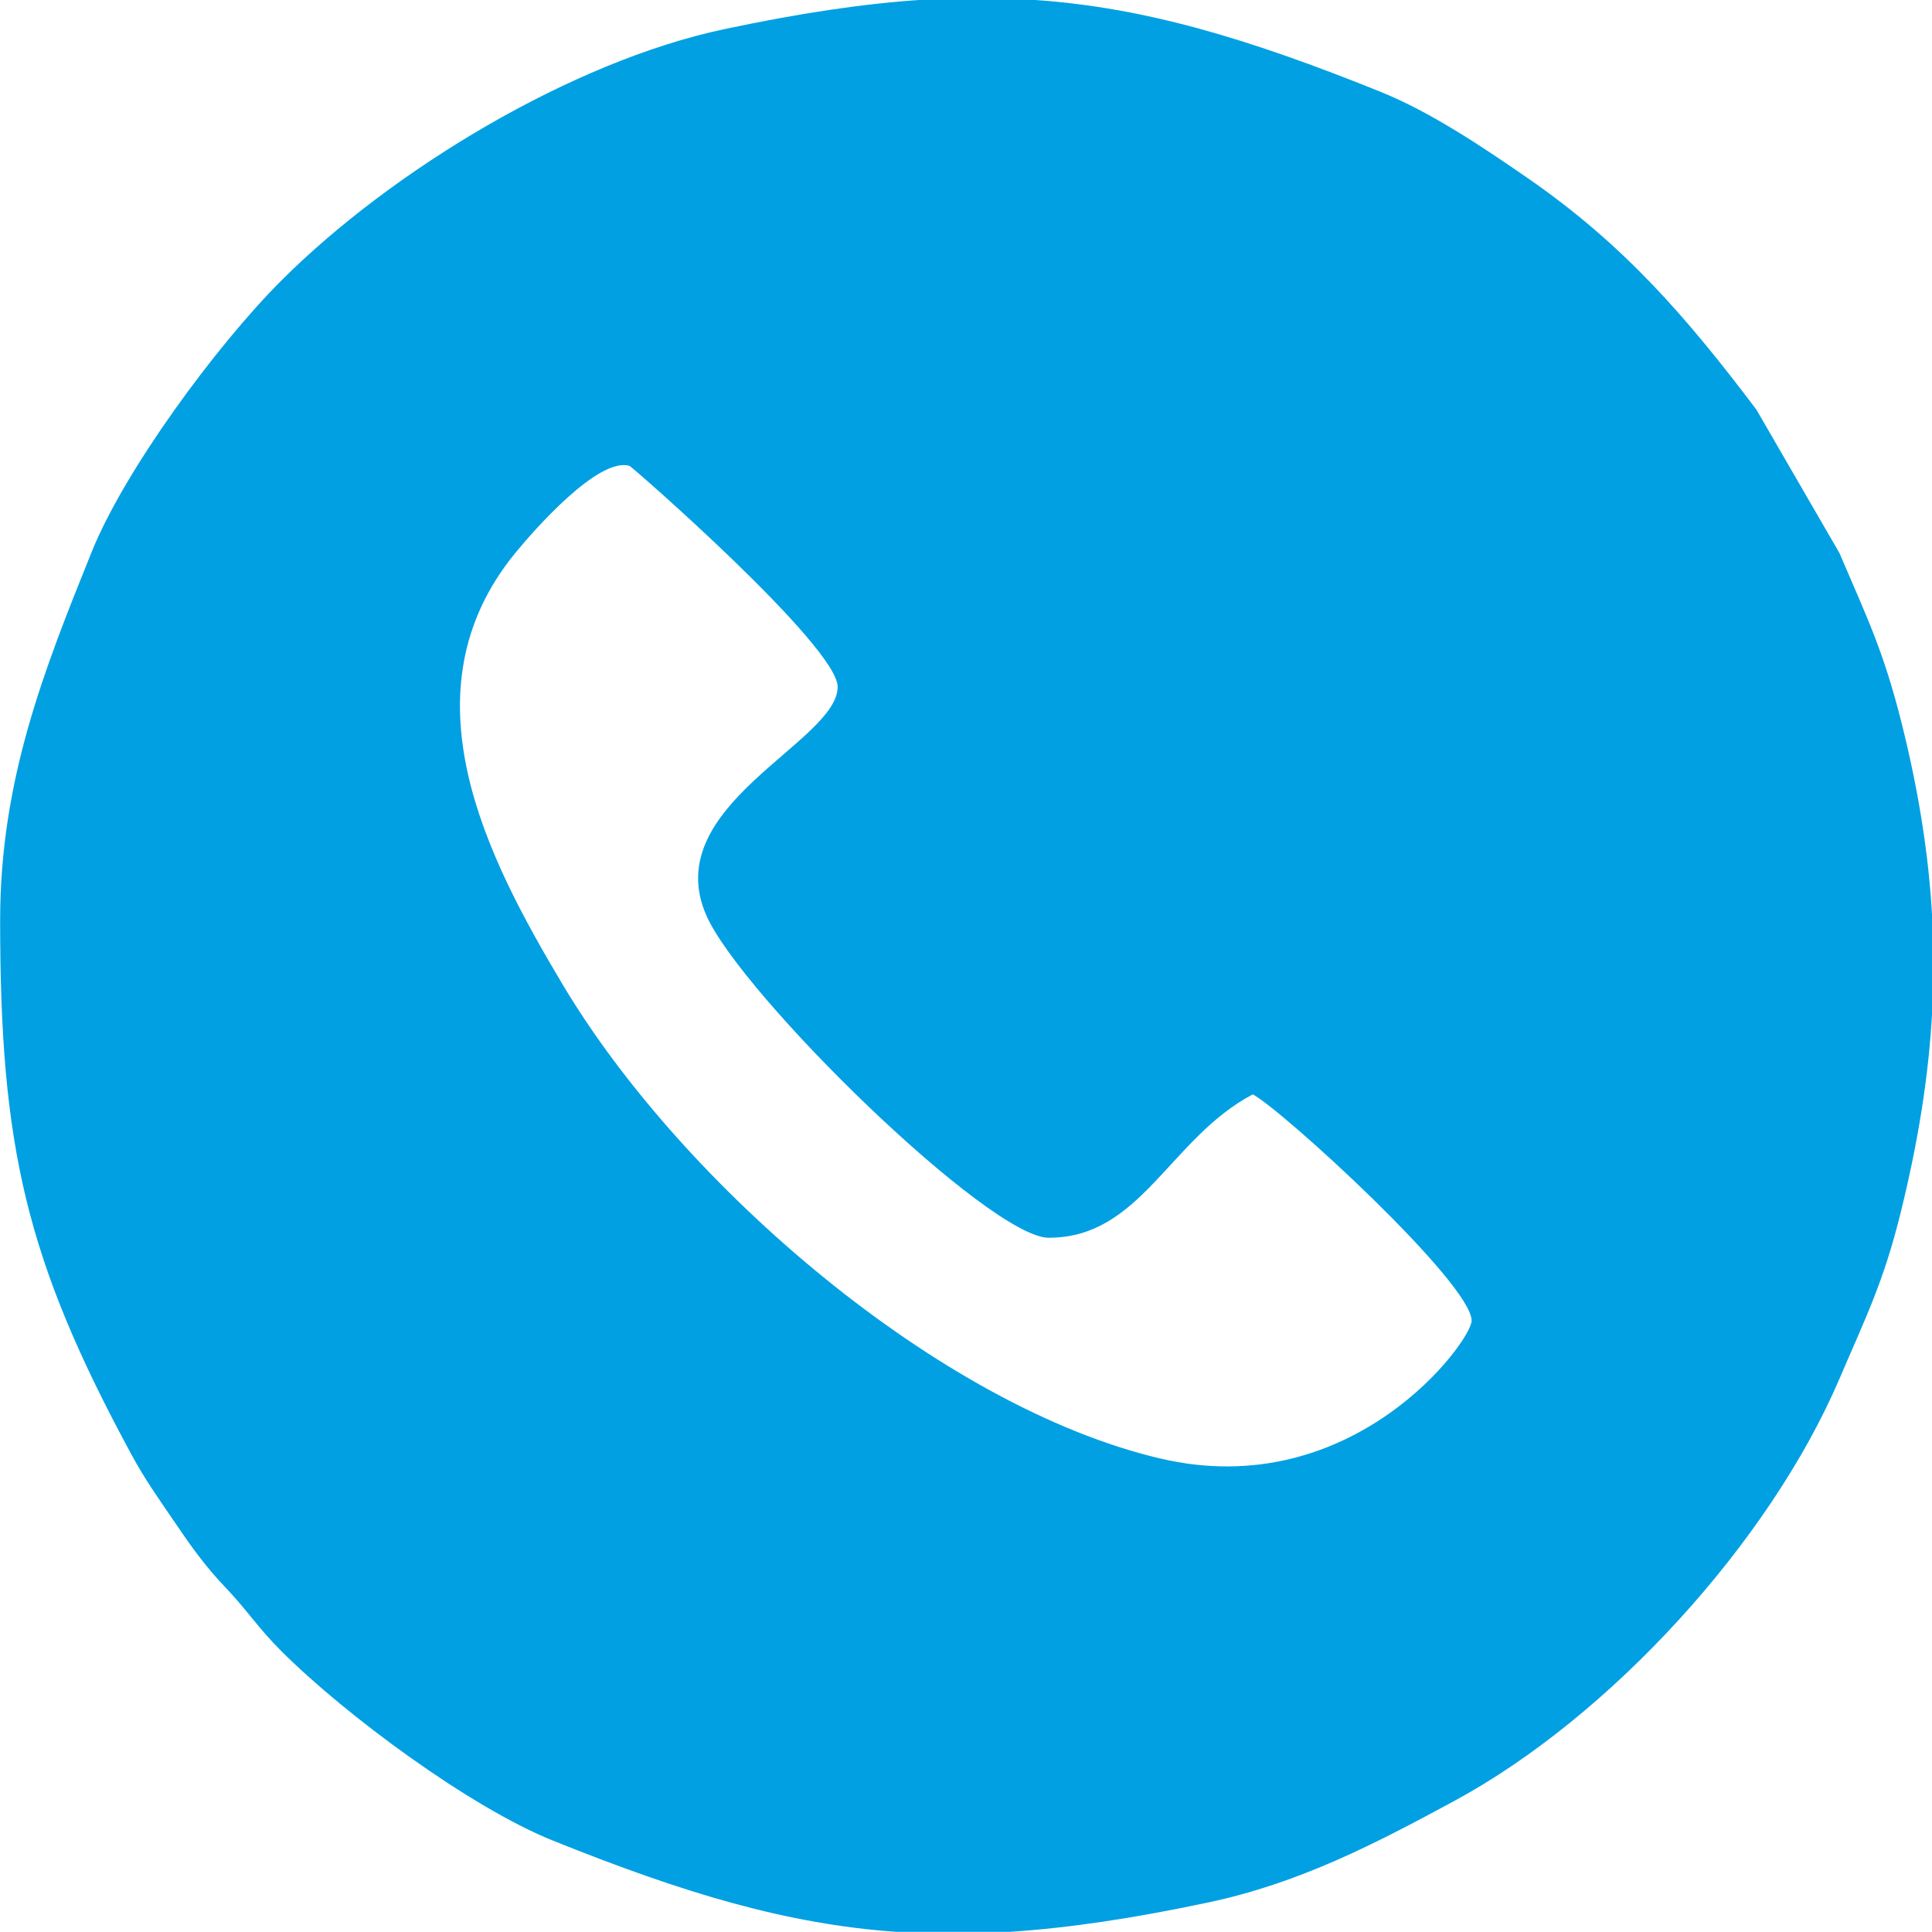
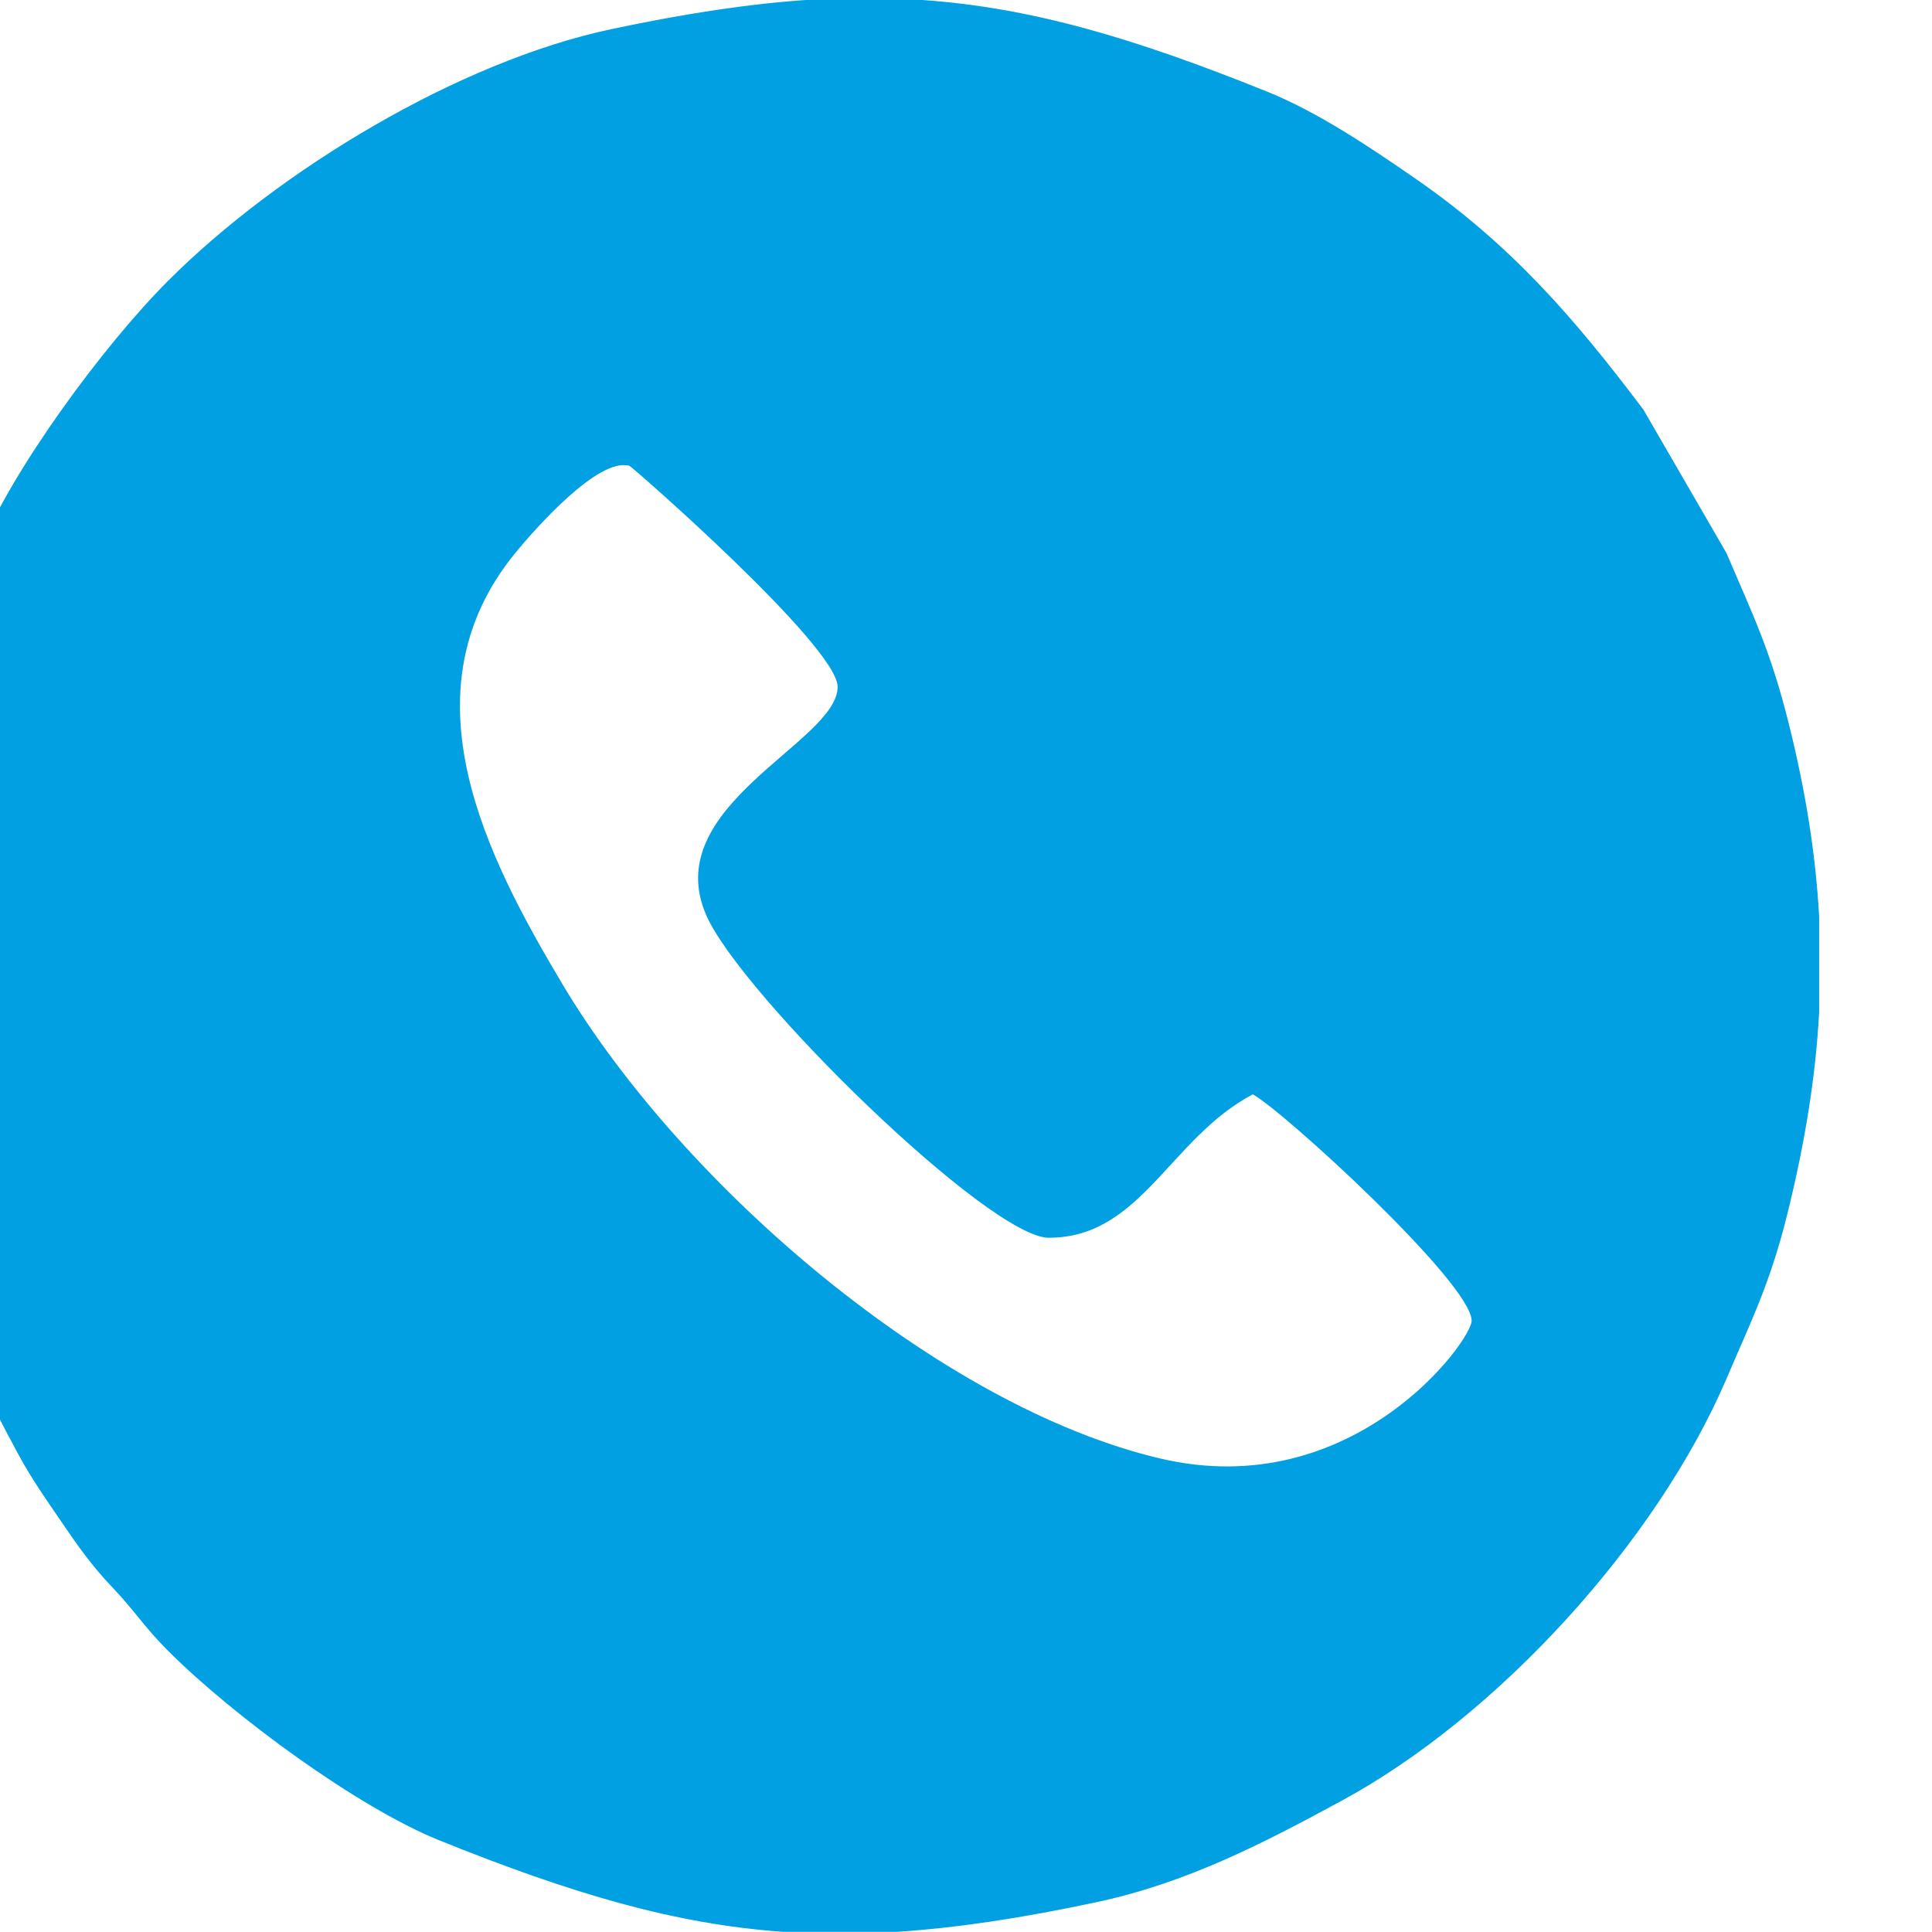
<svg xmlns="http://www.w3.org/2000/svg" xml:space="preserve" width="12.7mm" height="12.7mm" version="1.1" style="shape-rendering:geometricPrecision; text-rendering:geometricPrecision; image-rendering:optimizeQuality; fill-rule:evenodd; clip-rule:evenodd" viewBox="0 0 282.98 282.98">
  <defs>
    <style type="text/css"> .fil0 {fill:#00A0E3} </style>
  </defs>
  <g id="Слой_x0020_1">
-     <path class="fil0" d="M153.65 181.29c13.45,0 17.67,-14.56 29.84,-21 4.33,2.29 32.06,27.67 32.06,33.16 0,2.93 -17.35,26.81 -45.6,20.18 -32.3,-7.59 -69.99,-40.01 -87.54,-69.43 -11.03,-18.49 -23.66,-42.75 -6.95,-63.19 2.84,-3.47 12.21,-14.12 16.75,-12.77 0.35,0.1 30.48,26.43 30.48,32.36 0,8.12 -26.36,17.41 -19.21,33.53 5.19,11.68 41.42,47.17 50.16,47.17zm-18.52 -181.29l16.55 0c15.98,1.12 31.03,5.59 50.46,13.42 7.38,2.97 14.92,8.04 21.61,12.66 14.1,9.74 23.31,20.4 33.51,33.92l12.16 21c4,9.38 6.45,14.25 9.16,25.11 2.46,9.88 3.92,19.09 4.42,28.16l0 14.01c-0.52,9.49 -2.08,19.12 -4.64,29.46 -2.5,10.1 -5.1,15.24 -8.94,24.22 -10.23,23.9 -33.55,49.46 -56.44,61.84 -11.53,6.24 -22.61,12.01 -36,14.85 -10.88,2.31 -20.35,3.74 -29.12,4.31l-16.55 0c-15.98,-1.12 -31.03,-5.59 -50.45,-13.42 -11.95,-4.82 -30.21,-18.26 -39.69,-27.74 -3.48,-3.48 -4.92,-5.91 -8.27,-9.42 -2.77,-2.89 -4.99,-5.99 -7.25,-9.33 -2.37,-3.49 -4.38,-6.26 -6.46,-10.12 -15.41,-28.48 -19.17,-45.01 -19.17,-78.11 0,-20.62 6.46,-36.74 13.42,-54.01 4.82,-11.95 18.26,-30.21 27.74,-39.69 16.21,-16.21 42.61,-32.12 64.86,-36.84 10.88,-2.31 20.35,-3.75 29.12,-4.32z" />
+     <path class="fil0" d="M153.65 181.29c13.45,0 17.67,-14.56 29.84,-21 4.33,2.29 32.06,27.67 32.06,33.16 0,2.93 -17.35,26.81 -45.6,20.18 -32.3,-7.59 -69.99,-40.01 -87.54,-69.43 -11.03,-18.49 -23.66,-42.75 -6.95,-63.19 2.84,-3.47 12.21,-14.12 16.75,-12.77 0.35,0.1 30.48,26.43 30.48,32.36 0,8.12 -26.36,17.41 -19.21,33.53 5.19,11.68 41.42,47.17 50.16,47.17zm-18.52 -181.29c15.98,1.12 31.03,5.59 50.46,13.42 7.38,2.97 14.92,8.04 21.61,12.66 14.1,9.74 23.31,20.4 33.51,33.92l12.16 21c4,9.38 6.45,14.25 9.16,25.11 2.46,9.88 3.92,19.09 4.42,28.16l0 14.01c-0.52,9.49 -2.08,19.12 -4.64,29.46 -2.5,10.1 -5.1,15.24 -8.94,24.22 -10.23,23.9 -33.55,49.46 -56.44,61.84 -11.53,6.24 -22.61,12.01 -36,14.85 -10.88,2.31 -20.35,3.74 -29.12,4.31l-16.55 0c-15.98,-1.12 -31.03,-5.59 -50.45,-13.42 -11.95,-4.82 -30.21,-18.26 -39.69,-27.74 -3.48,-3.48 -4.92,-5.91 -8.27,-9.42 -2.77,-2.89 -4.99,-5.99 -7.25,-9.33 -2.37,-3.49 -4.38,-6.26 -6.46,-10.12 -15.41,-28.48 -19.17,-45.01 -19.17,-78.11 0,-20.62 6.46,-36.74 13.42,-54.01 4.82,-11.95 18.26,-30.21 27.74,-39.69 16.21,-16.21 42.61,-32.12 64.86,-36.84 10.88,-2.31 20.35,-3.75 29.12,-4.32z" />
  </g>
</svg>